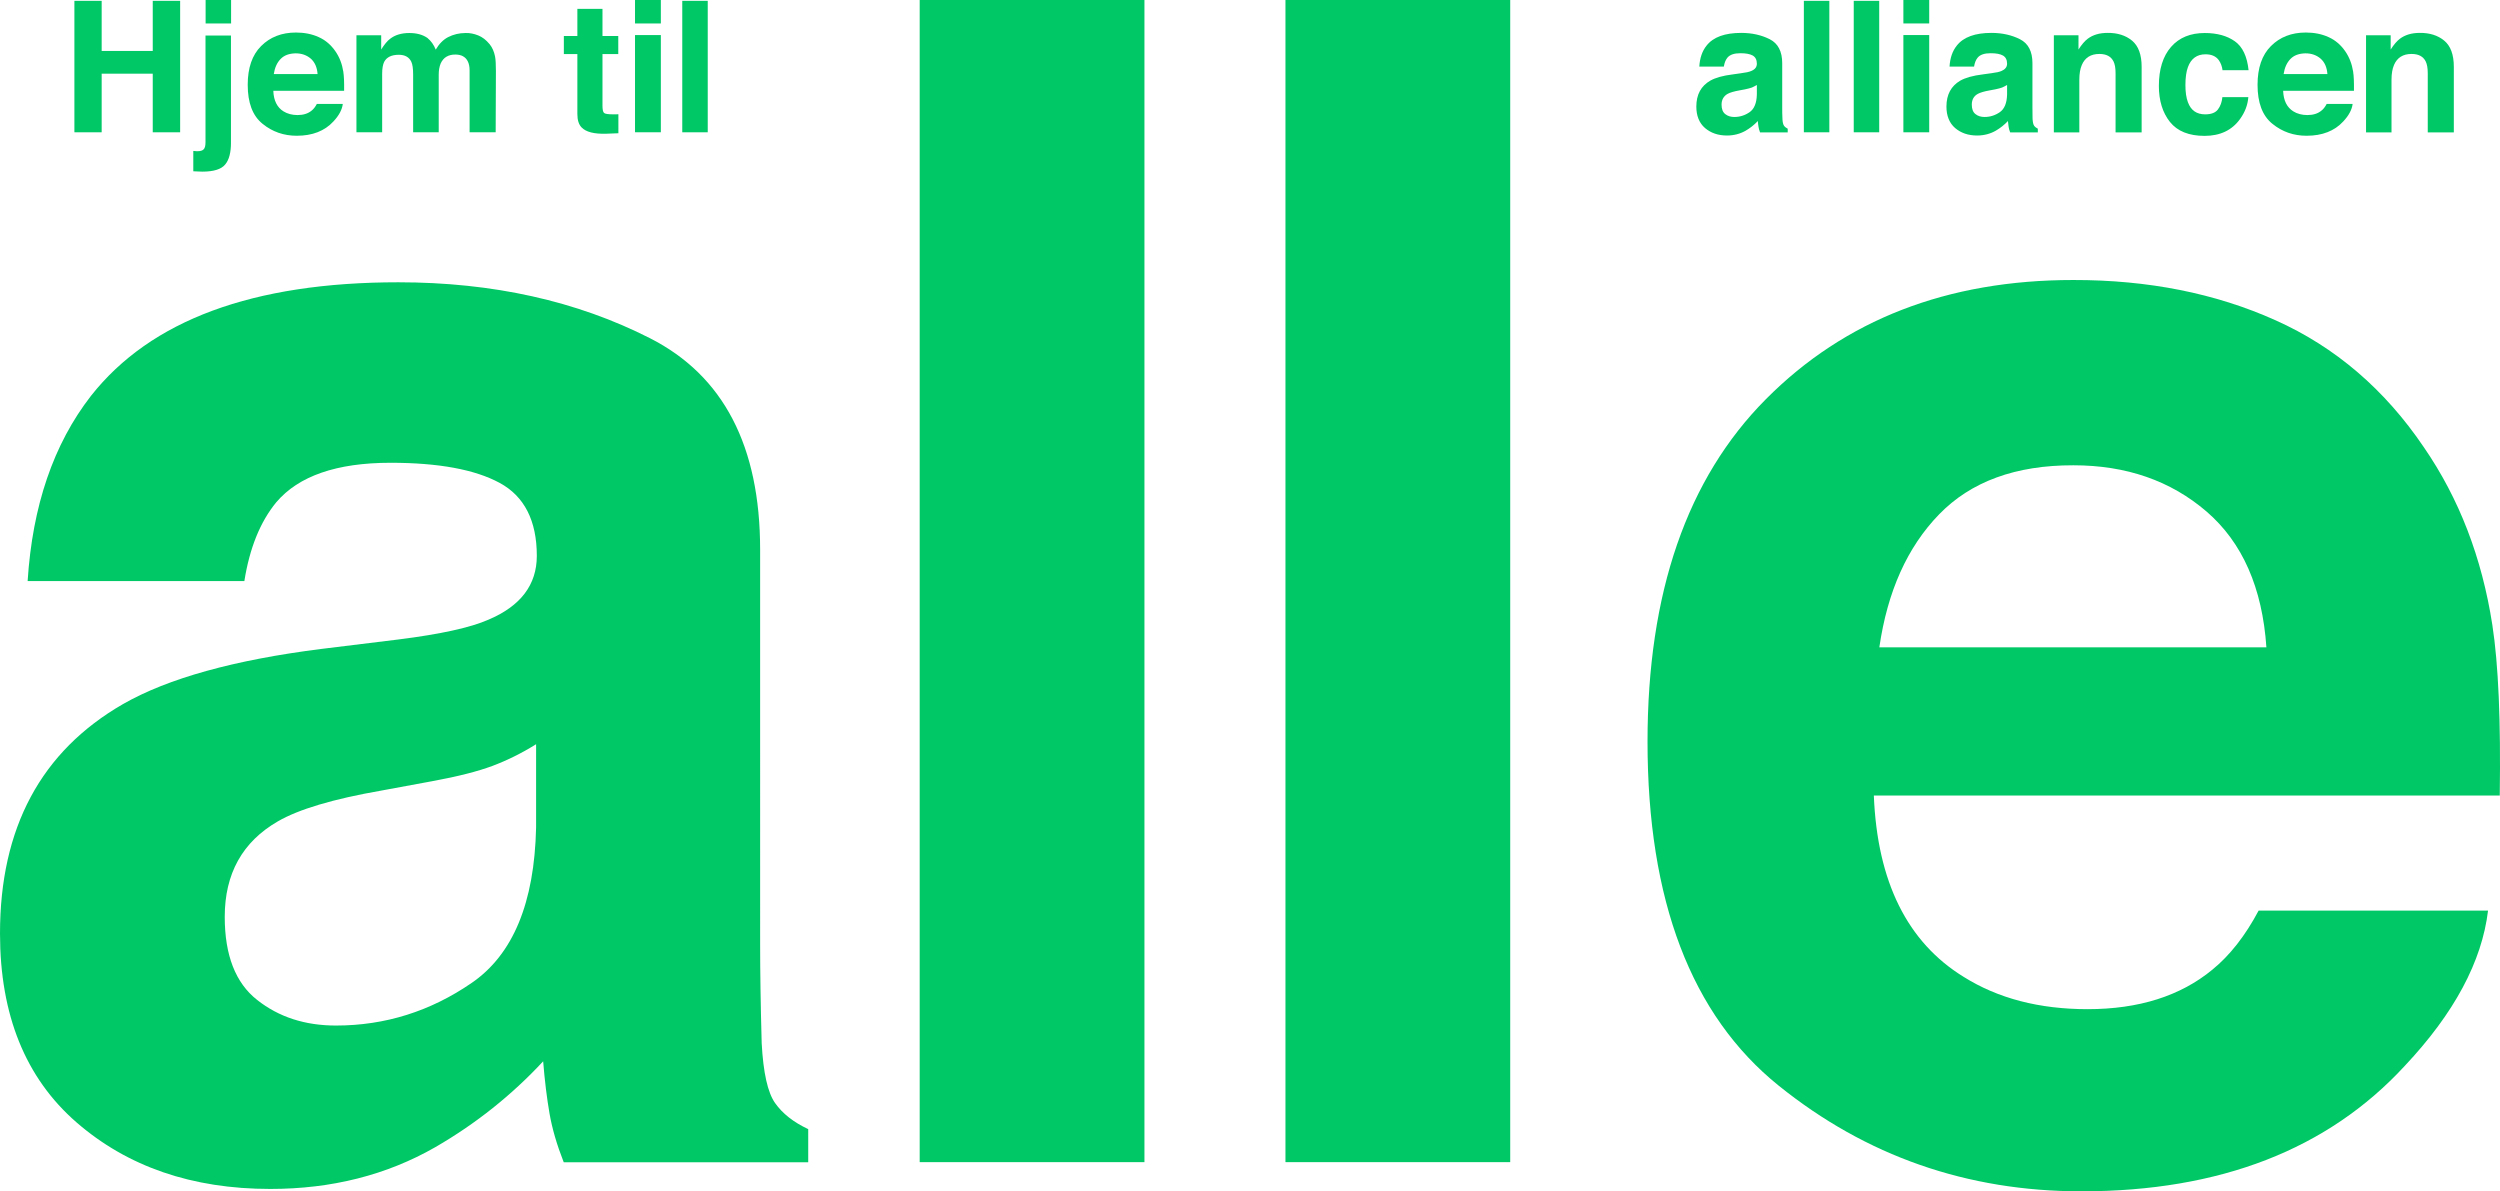
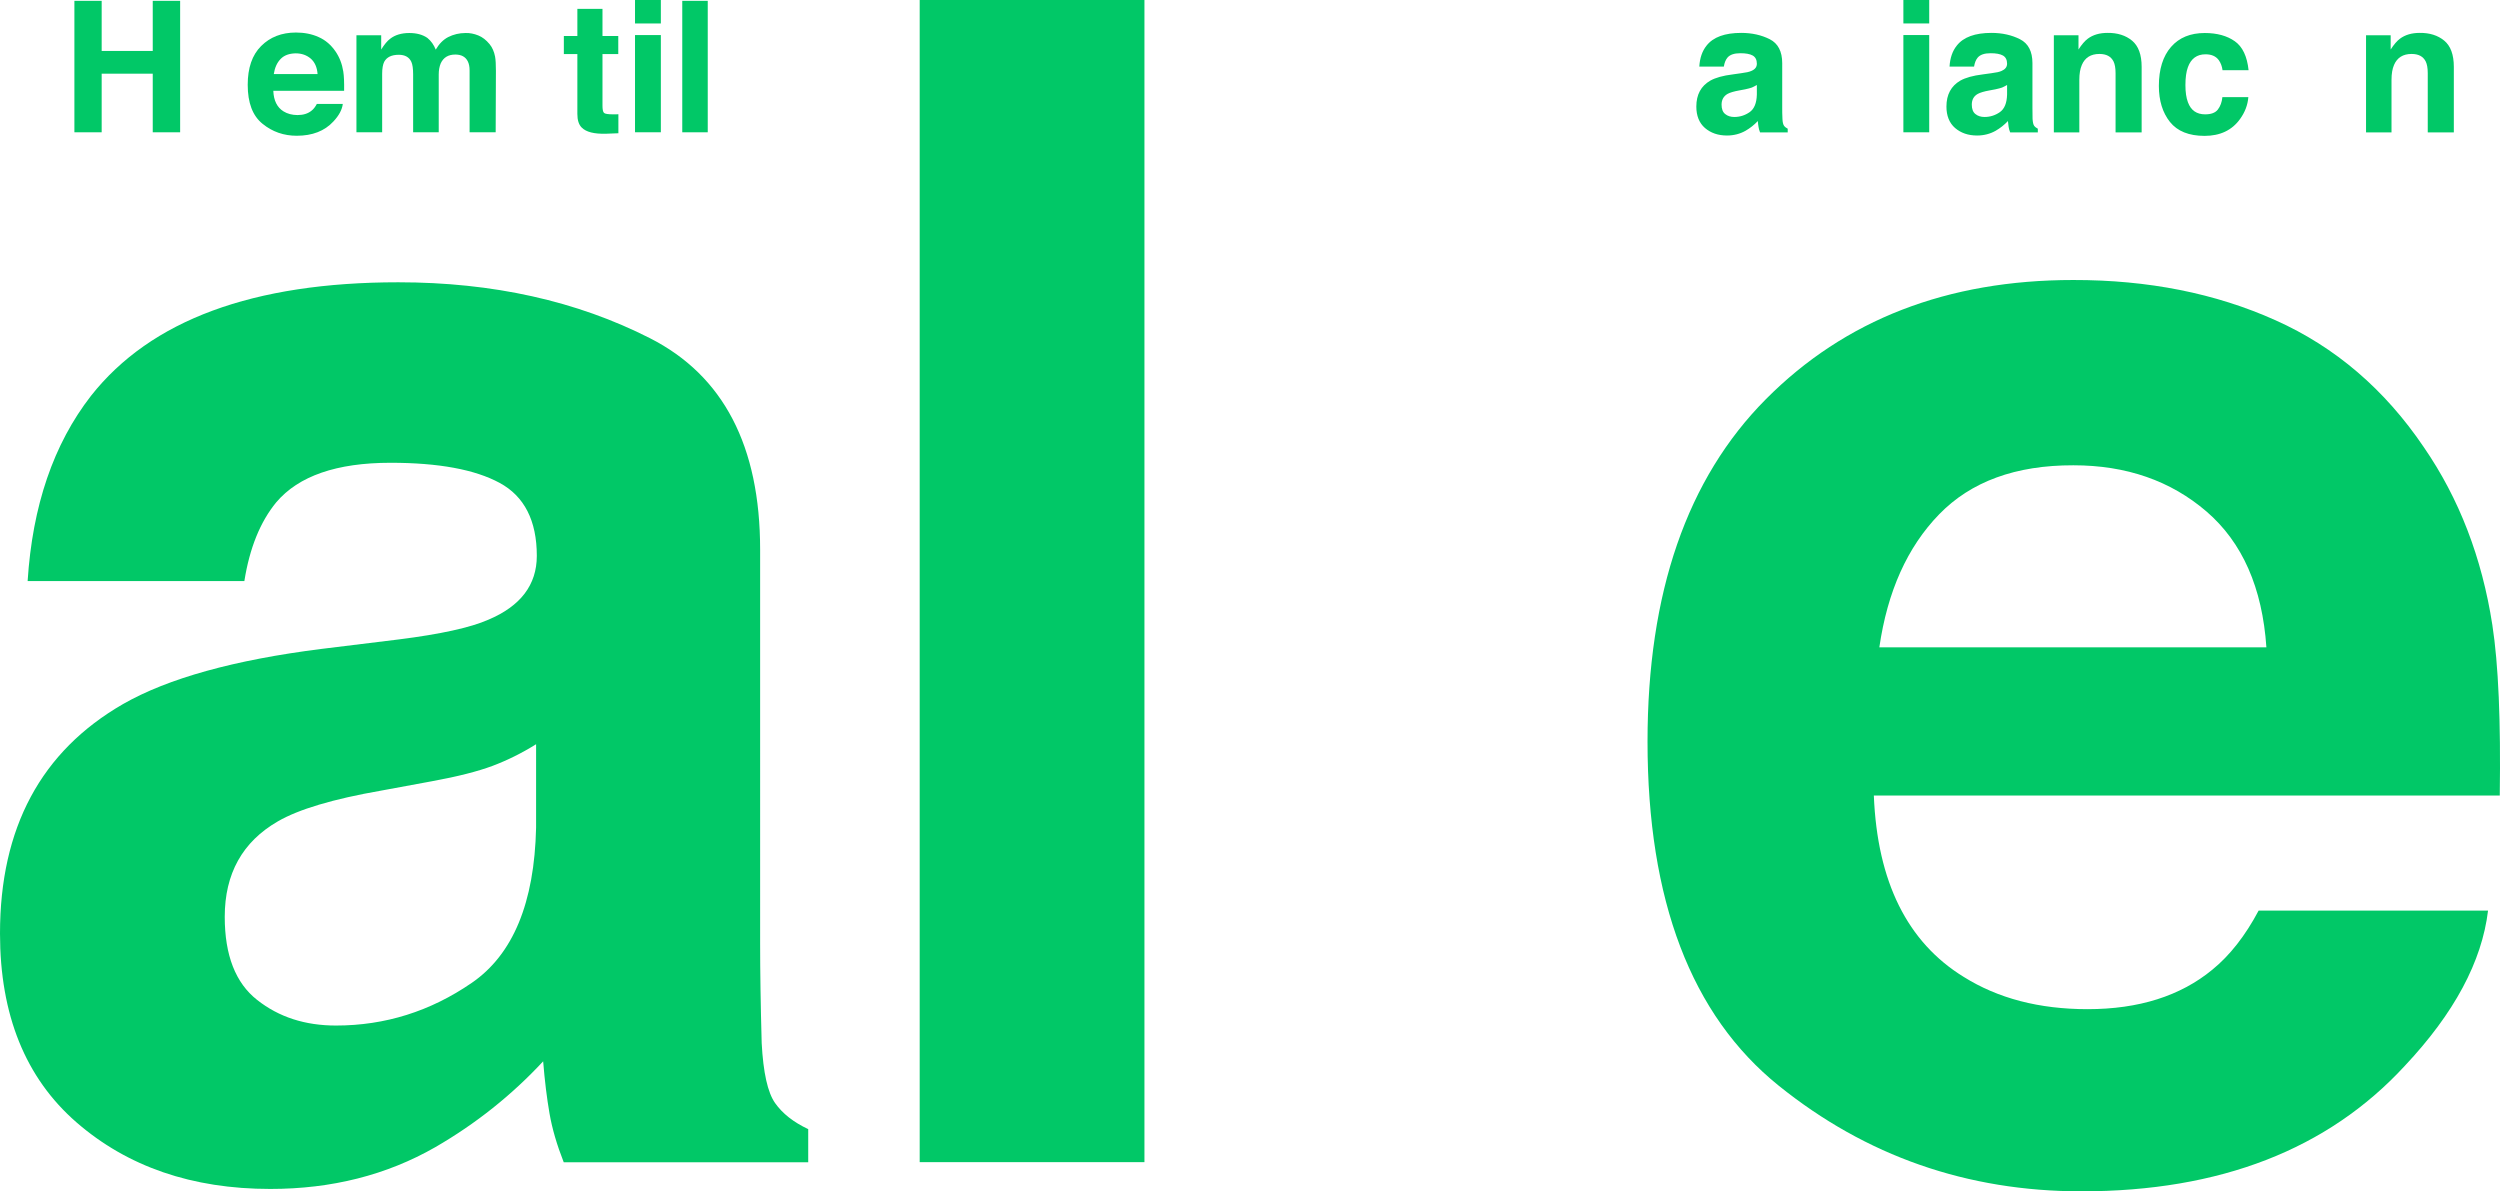
<svg xmlns="http://www.w3.org/2000/svg" version="1.1" x="0px" y="0px" viewBox="0 0 2090.1 996" style="enable-background:new 0 0 2090.1 996;" xml:space="preserve">
  <style type="text/css">
	.st0{fill:#01C867;}
</style>
  <g>
    <path class="st0" d="M448.2,622.2c-12,7.5-24.2,13.5-36.4,18.1c-12.3,4.6-29.1,8.9-50.4,12.8l-42.8,7.9   c-40.1,7-68.9,15.6-86.3,25.7c-29.6,17.1-44.4,43.7-44.4,79.8c0,32.1,9,55.3,27.1,69.5c18.1,14.3,40,21.4,65.9,21.4   c41.1,0,78.9-11.9,113.4-35.6c34.6-23.7,52.5-67,53.9-129.8V622.2L448.2,622.2z M333.3,534.6c35-4.4,60-9.9,75-16.5   c27-11.4,40.5-29.2,40.5-53.4c0-29.4-10.4-49.8-31.1-61c-20.7-11.2-51.1-16.8-91.2-16.8c-45,0-76.8,11-95.5,33   c-13.4,16.3-22.3,38.2-26.7,65.9H23.1c4-62.8,21.6-114.5,53-154.9c49.9-63.3,135.5-94.9,256.9-94.9c79,0,149.2,15.6,210.5,46.8   c61.3,31.2,92,90.1,92,176.7V789c0,22.9,0.4,50.5,1.3,83.1c1.3,24.6,5,41.3,11.2,50.1c6.2,8.8,15.4,16,27.7,21.8v27.7H471.3   c-5.7-14.5-9.7-28.1-11.9-40.9c-2.2-12.7-4-27.2-5.3-43.5c-26.1,28.1-56.1,52.1-90.2,71.8c-40.7,23.3-86.6,34.9-137.9,34.9   c-65.4,0-119.4-18.6-162.1-55.7C21.3,901.2,0,848.5,0,780.4c0-88.3,34.3-152.3,102.9-191.8c37.6-21.5,93-36.9,166-46.1L333.3,534.6   L333.3,534.6z" />
    <polygon class="st0" points="956.8,971.6 768.9,971.6 768.9,0 956.8,0 956.8,971.6  " />
-     <polygon class="st0" points="1262.6,971.6 1074.7,971.6 1074.7,0 1262.6,0 1262.6,971.6  " />
    <path class="st0" d="M1621.2,430c-26.6,27.4-43.2,64.4-50,111.2h323.6c-3.4-49.9-20.1-87.7-50-113.5c-30-25.8-67.1-38.7-111.4-38.7   C1685.2,388.9,1647.8,402.6,1621.2,430L1621.2,430z M1902.3,267.7c50.1,22.4,91.5,57.9,124.2,106.3c29.4,42.7,48.5,92.2,57.2,148.5   c5.1,33,7.1,80.5,6.2,142.6h-523.3c2.9,72.1,28,122.6,75.1,151.6c28.7,18,63.2,27,103.6,27c42.8,0,77.6-11,104.3-33   c14.6-11.9,27.5-28.3,38.7-49.4h191.8c-5.1,42.6-28.3,85.9-69.6,129.8C1946.1,961,1856,996,1740.1,996c-95.6,0-180-29.5-253.1-88.4   c-73.1-58.9-109.6-154.8-109.6-287.6c0-124.5,33-219.9,99-286.3c66-66.4,151.6-99.6,256.9-99.6   C1795.8,234,1852.2,245.2,1902.3,267.7L1902.3,267.7z" />
    <polygon class="st0" points="62.2,110.6 62.2,0.7 85,0.7 85,42.6 127.7,42.6 127.7,0.7 150.6,0.7 150.6,110.6 127.7,110.6    127.7,61.6 85,61.6 85,110.6 62.2,110.6  " />
-     <path class="st0" d="M193.2,19.6h-21.3V0h21.3V19.6L193.2,19.6z M161.7,126.2c1.2,0.1,2,0.2,2.5,0.2c0.5,0,0.9,0,1.3,0   c2.1,0,3.7-0.5,4.7-1.5c1.1-1,1.6-3,1.6-5.9V29.7h21.3v89.7c0,8.2-1.6,14.3-4.9,18.2c-3.2,3.9-9.6,5.9-19,5.9c-0.6,0-1.6,0-2.9-0.1   c-1.3,0-2.8-0.1-4.7-0.2V126.2L161.7,126.2z" />
    <path class="st0" d="M234.6,49.3c-3,3.1-4.9,7.3-5.7,12.6h36.6c-0.4-5.6-2.3-9.9-5.7-12.9c-3.4-2.9-7.6-4.4-12.6-4.4   C241.8,44.7,237.6,46.2,234.6,49.3L234.6,49.3z M266.4,31c5.7,2.5,10.4,6.6,14.1,12c3.3,4.8,5.5,10.4,6.5,16.8   c0.6,3.7,0.8,9.1,0.7,16.1h-59.2c0.3,8.2,3.2,13.9,8.5,17.2c3.2,2,7.2,3.1,11.7,3.1c4.8,0,8.8-1.2,11.8-3.7   c1.7-1.3,3.1-3.2,4.4-5.6h21.7c-0.6,4.8-3.2,9.7-7.9,14.7c-7.3,7.9-17.5,11.9-30.6,11.9c-10.8,0-20.4-3.3-28.6-10   c-8.3-6.7-12.4-17.5-12.4-32.6c0-14.1,3.7-24.9,11.2-32.4c7.5-7.5,17.2-11.3,29.1-11.3C254.3,27.2,260.7,28.4,266.4,31L266.4,31z" />
    <path class="st0" d="M399.8,29.6c3.5,1.4,6.6,3.8,9.5,7.3c2.3,2.8,3.8,6.3,4.6,10.4c0.5,2.7,0.7,6.7,0.7,12l-0.2,51.3h-21.8V58.9   c0-3.1-0.5-5.6-1.5-7.6c-1.9-3.8-5.4-5.7-10.4-5.7c-5.9,0-9.9,2.4-12.2,7.3c-1.1,2.6-1.7,5.7-1.7,9.3v48.4h-21.4V62.2   c0-4.8-0.5-8.3-1.5-10.5c-1.8-3.9-5.3-5.9-10.5-5.9c-6.1,0-10.1,2-12.2,5.9c-1.1,2.2-1.7,5.6-1.7,10v48.9H298V29.5h20.7v11.9   c2.6-4.2,5.1-7.2,7.5-9c4.1-3.2,9.5-4.8,16-4.8c6.2,0,11.2,1.4,15.1,4.1c3.1,2.5,5.4,5.8,7,9.8c2.8-4.8,6.2-8.3,10.4-10.5   c4.4-2.2,9.2-3.4,14.6-3.4C392.8,27.5,396.3,28.2,399.8,29.6L399.8,29.6z" />
    <path class="st0" d="M471.4,45.2V30.1h11.3V7.4h21v22.7h13.2v15.1h-13.2v43c0,3.3,0.4,5.4,1.3,6.2c0.8,0.8,3.4,1.2,7.8,1.2   c0.6,0,1.3,0,2.1,0c0.7,0,1.4-0.1,2.1-0.1v15.9l-10.1,0.4c-10.1,0.3-16.9-1.4-20.6-5.2c-2.4-2.4-3.6-6.2-3.6-11.3V45.2H471.4   L471.4,45.2z" />
    <path class="st0" d="M530.9,29.3h21.6v81.3h-21.6V29.3L530.9,29.3z M552.5,19.6h-21.6V0h21.6V19.6L552.5,19.6z" />
    <polygon class="st0" points="591.7,110.6 570.4,110.6 570.4,0.7 591.7,0.7 591.7,110.6  " />
    <path class="st0" d="M1468.7,71.1c-1.4,0.8-2.7,1.5-4.1,2.1c-1.4,0.5-3.3,1-5.7,1.5l-4.8,0.9c-4.5,0.8-7.8,1.8-9.8,2.9   c-3.3,1.9-5,4.9-5,9c0,3.6,1,6.3,3.1,7.9c2,1.6,4.5,2.4,7.5,2.4c4.6,0,8.9-1.3,12.8-4c3.9-2.7,5.9-7.6,6.1-14.7V71.1L1468.7,71.1z    M1455.7,61.2c4-0.5,6.8-1.1,8.5-1.9c3.1-1.3,4.6-3.3,4.6-6c0-3.3-1.2-5.6-3.5-6.9c-2.3-1.3-5.8-1.9-10.3-1.9   c-5.1,0-8.7,1.2-10.8,3.7c-1.5,1.8-2.5,4.3-3,7.5h-20.5c0.4-7.1,2.4-13,6-17.5c5.6-7.2,15.3-10.7,29.1-10.7   c8.9,0,16.9,1.8,23.8,5.3c6.9,3.5,10.4,10.2,10.4,20V90c0,2.6,0,5.7,0.2,9.4c0.1,2.8,0.6,4.7,1.3,5.7c0.7,1,1.7,1.8,3.1,2.5v3.1   h-23.1c-0.7-1.6-1.1-3.2-1.3-4.6c-0.3-1.4-0.4-3.1-0.6-4.9c-3,3.2-6.4,5.9-10.2,8.1c-4.6,2.6-9.8,4-15.6,4   c-7.4,0-13.5-2.1-18.4-6.3c-4.8-4.2-7.2-10.2-7.2-17.9c0-10,3.9-17.2,11.7-21.7c4.3-2.4,10.5-4.2,18.8-5.2L1455.7,61.2L1455.7,61.2   z" />
-     <polygon class="st0" points="1529.4,110.6 1508.1,110.6 1508.1,0.7 1529.4,0.7 1529.4,110.6  " />
-     <polygon class="st0" points="1571.1,110.6 1549.8,110.6 1549.8,0.7 1571.1,0.7 1571.1,110.6  " />
    <path class="st0" d="M1591.3,29.3h21.6v81.3h-21.6V29.3L1591.3,29.3z M1612.9,19.6h-21.6V0h21.6V19.6L1612.9,19.6z" />
    <path class="st0" d="M1677.9,71.1c-1.4,0.8-2.7,1.5-4.1,2.1c-1.4,0.5-3.3,1-5.7,1.5l-4.8,0.9c-4.5,0.8-7.8,1.8-9.8,2.9   c-3.4,1.9-5,4.9-5,9c0,3.6,1,6.3,3.1,7.9c2,1.6,4.5,2.4,7.5,2.4c4.6,0,8.9-1.3,12.8-4c3.9-2.7,5.9-7.6,6.1-14.7V71.1L1677.9,71.1z    M1664.9,61.2c4-0.5,6.8-1.1,8.5-1.9c3-1.3,4.6-3.3,4.6-6c0-3.3-1.2-5.6-3.5-6.9c-2.3-1.3-5.8-1.9-10.3-1.9   c-5.1,0-8.7,1.2-10.8,3.7c-1.5,1.8-2.5,4.3-3,7.5h-20.5c0.4-7.1,2.4-13,6-17.5c5.6-7.2,15.3-10.7,29.1-10.7   c8.9,0,16.9,1.8,23.8,5.3c6.9,3.5,10.4,10.2,10.4,20V90c0,2.6,0,5.7,0.1,9.4c0.2,2.8,0.6,4.7,1.3,5.7c0.7,1,1.7,1.8,3.1,2.5v3.1   h-23.1c-0.7-1.6-1.1-3.2-1.3-4.6c-0.2-1.4-0.4-3.1-0.6-4.9c-3,3.2-6.4,5.9-10.2,8.1c-4.6,2.6-9.8,4-15.6,4   c-7.4,0-13.5-2.1-18.4-6.3c-4.8-4.2-7.2-10.2-7.2-17.9c0-10,3.9-17.2,11.6-21.7c4.3-2.4,10.5-4.2,18.8-5.2L1664.9,61.2L1664.9,61.2   z" />
    <path class="st0" d="M1782.5,34c5.3,4.4,8,11.7,8,21.9v54.8h-21.8V61.2c0-4.3-0.6-7.6-1.7-9.8c-2.1-4.2-6-6.3-11.8-6.3   c-7.2,0-12.1,3.1-14.7,9.2c-1.4,3.2-2.1,7.4-2.1,12.4v44h-21.3V29.5h20.6v11.9c2.7-4.2,5.3-7.2,7.7-9c4.4-3.3,9.9-4.9,16.6-4.9   C1770.3,27.4,1777.2,29.6,1782.5,34L1782.5,34z" />
    <path class="st0" d="M1858.1,58.5c-0.4-3-1.4-5.8-3.1-8.2c-2.4-3.3-6.1-4.9-11.1-4.9c-7.2,0-12.1,3.6-14.7,10.7   c-1.4,3.8-2.1,8.8-2.1,15c0,6,0.7,10.7,2.1,14.4c2.5,6.8,7.3,10.1,14.4,10.1c5,0,8.5-1.3,10.6-4c2.1-2.7,3.4-6.2,3.8-10.4h21.7   c-0.5,6.5-2.8,12.6-7,18.4c-6.7,9.3-16.6,14-29.6,14c-13.1,0-22.7-3.9-28.9-11.6c-6.2-7.8-9.3-17.8-9.3-30.2   c0-13.9,3.4-24.8,10.2-32.6c6.8-7.8,16.2-11.6,28.2-11.6c10.2,0,18.6,2.3,25.1,6.9c6.5,4.6,10.3,12.7,11.5,24.2H1858.1L1858.1,58.5   z" />
-     <path class="st0" d="M1914.9,49.3c-3,3.1-4.9,7.3-5.7,12.6h36.6c-0.4-5.6-2.3-9.9-5.7-12.9c-3.4-2.9-7.6-4.4-12.6-4.4   C1922.1,44.7,1917.9,46.2,1914.9,49.3L1914.9,49.3z M1946.7,31c5.7,2.5,10.4,6.6,14.1,12c3.3,4.8,5.5,10.4,6.5,16.8   c0.6,3.7,0.8,9.1,0.7,16.1h-59.2c0.3,8.2,3.2,13.9,8.5,17.2c3.2,2,7.2,3.1,11.7,3.1c4.8,0,8.8-1.2,11.8-3.7   c1.7-1.3,3.1-3.2,4.4-5.6h21.7c-0.6,4.8-3.2,9.7-7.9,14.7c-7.3,7.9-17.5,11.9-30.6,11.9c-10.8,0-20.4-3.3-28.6-10   c-8.3-6.7-12.4-17.5-12.4-32.6c0-14.1,3.7-24.9,11.2-32.4c7.5-7.5,17.2-11.3,29.1-11.3C1934.7,27.2,1941,28.4,1946.7,31L1946.7,31z   " />
    <path class="st0" d="M2043.5,34c5.3,4.4,8,11.7,8,21.9v54.8h-21.8V61.2c0-4.3-0.6-7.6-1.7-9.8c-2.1-4.2-6-6.3-11.8-6.3   c-7.2,0-12.1,3.1-14.7,9.2c-1.4,3.2-2.1,7.4-2.1,12.4v44h-21.3V29.5h20.6v11.9c2.7-4.2,5.3-7.2,7.7-9c4.4-3.3,9.9-4.9,16.6-4.9   C2031.3,27.4,2038.2,29.6,2043.5,34L2043.5,34z" />
  </g>
</svg>